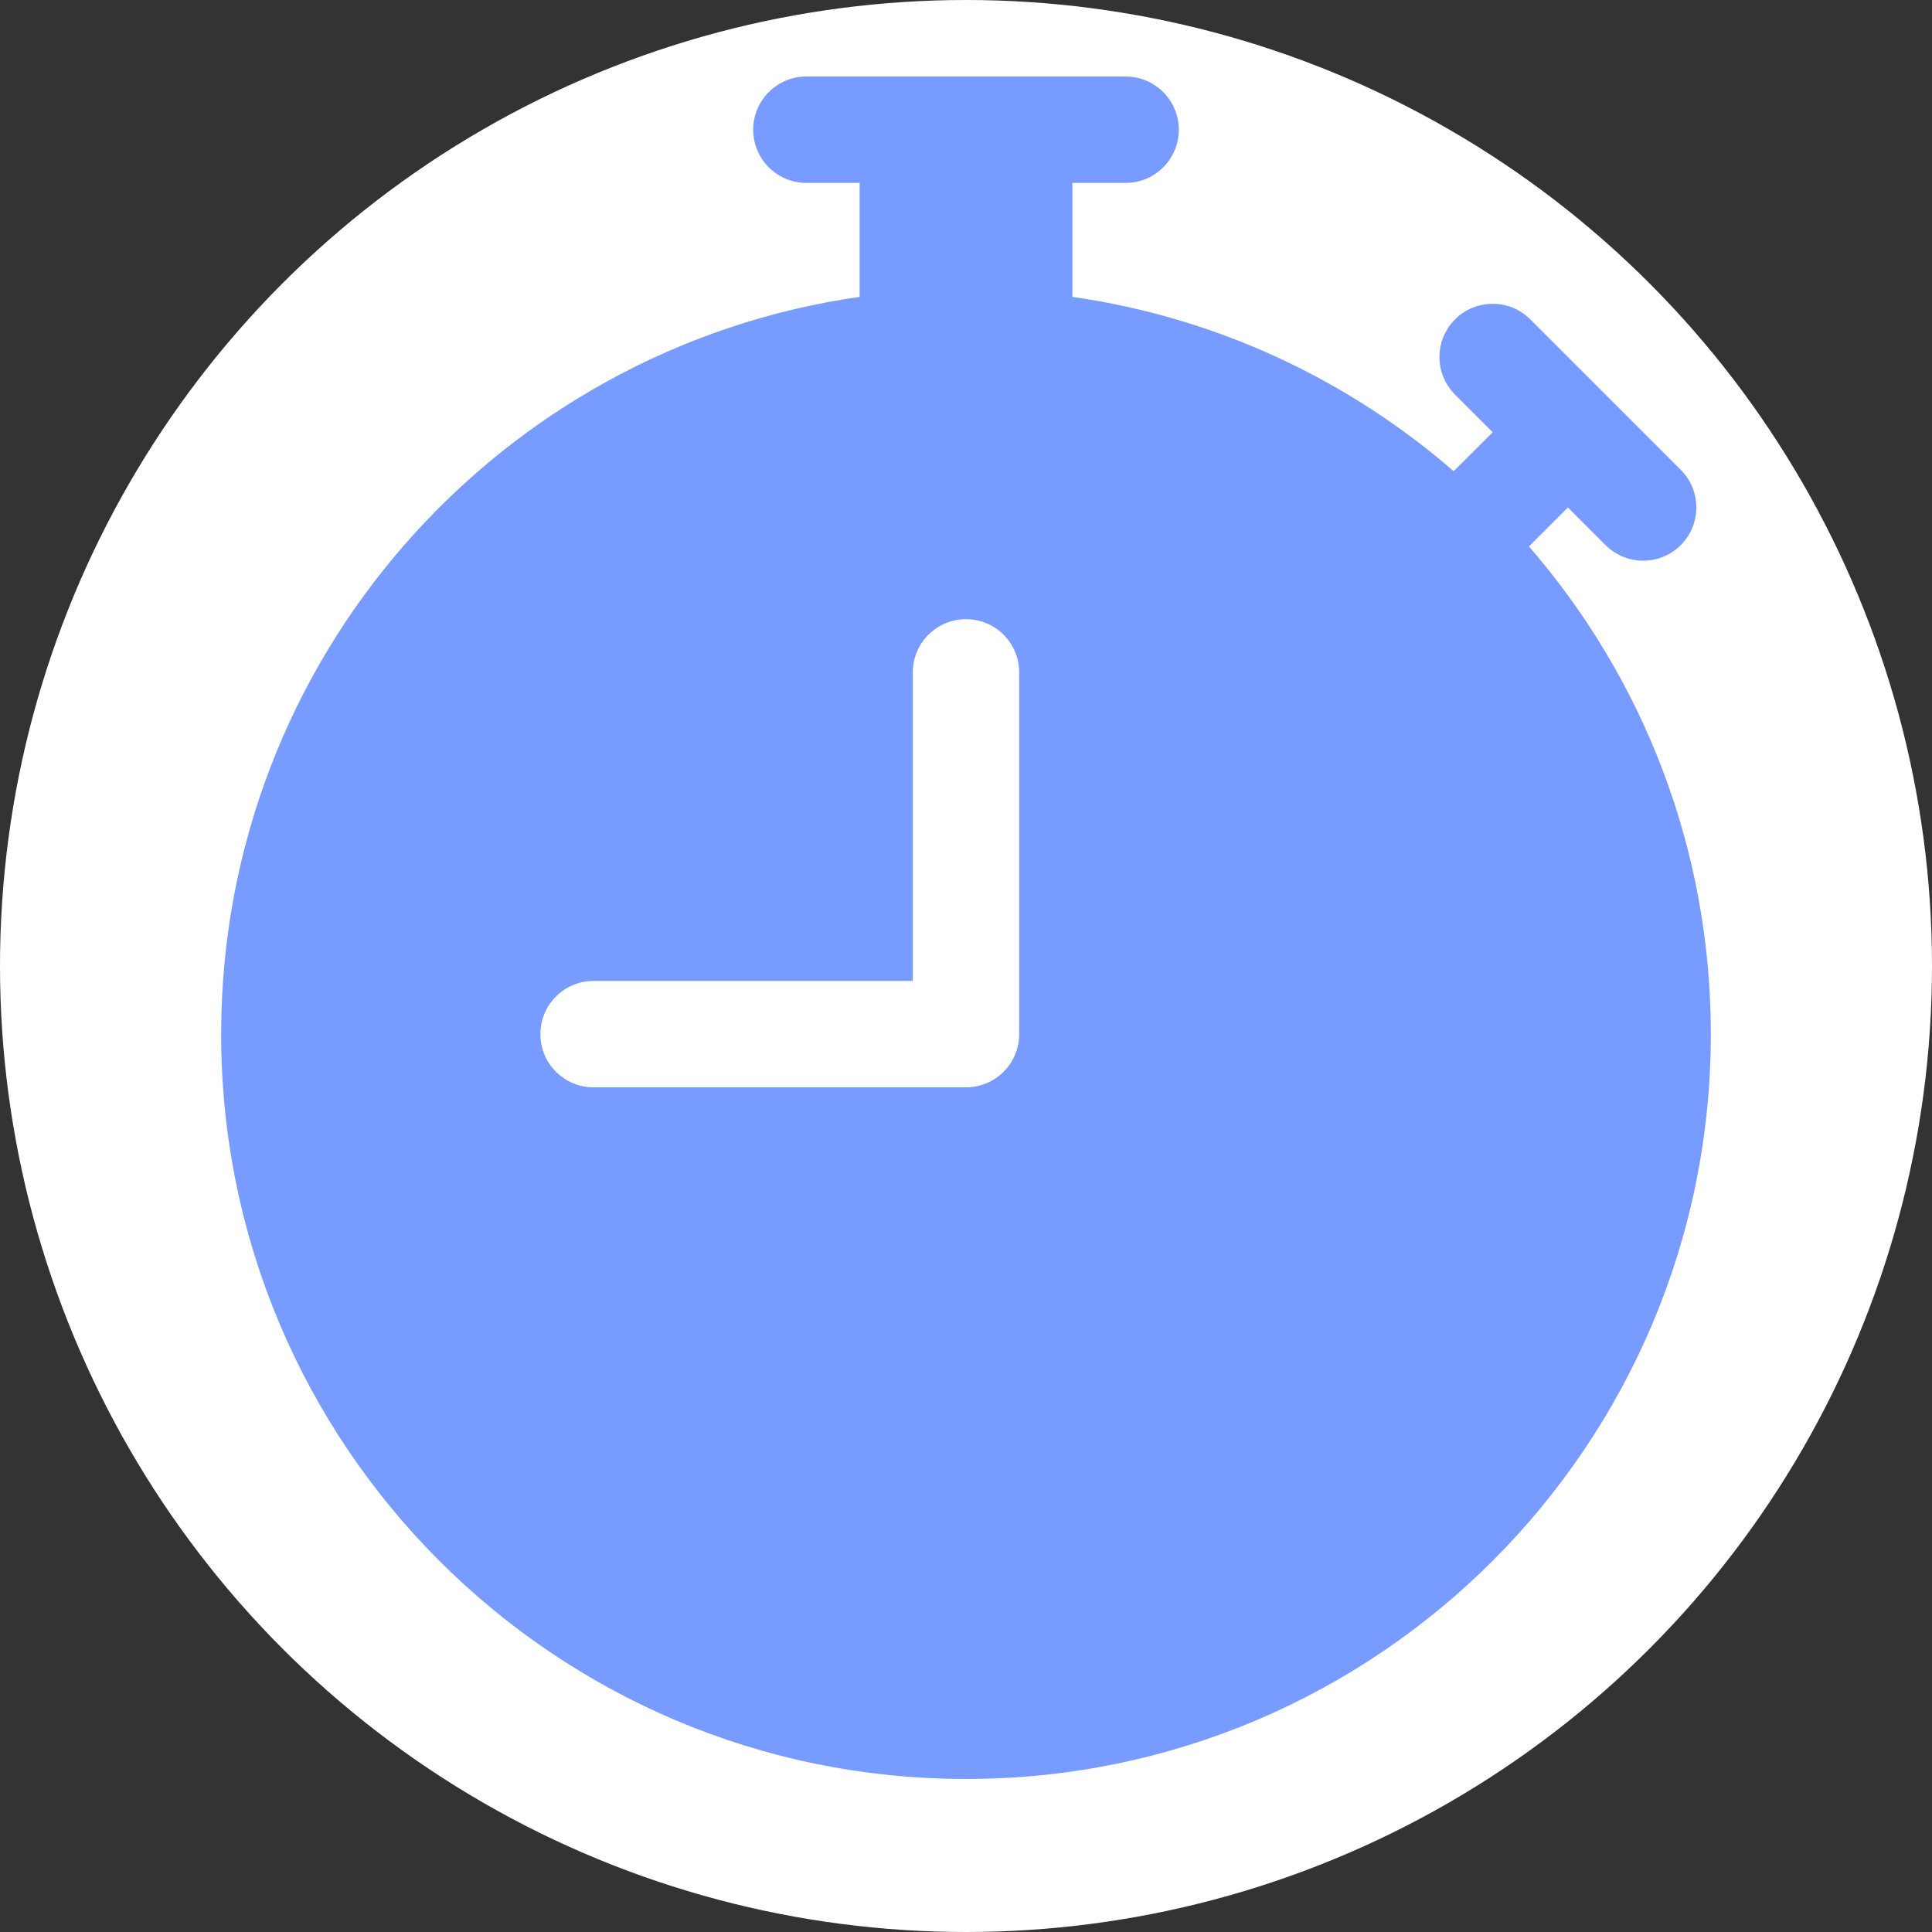
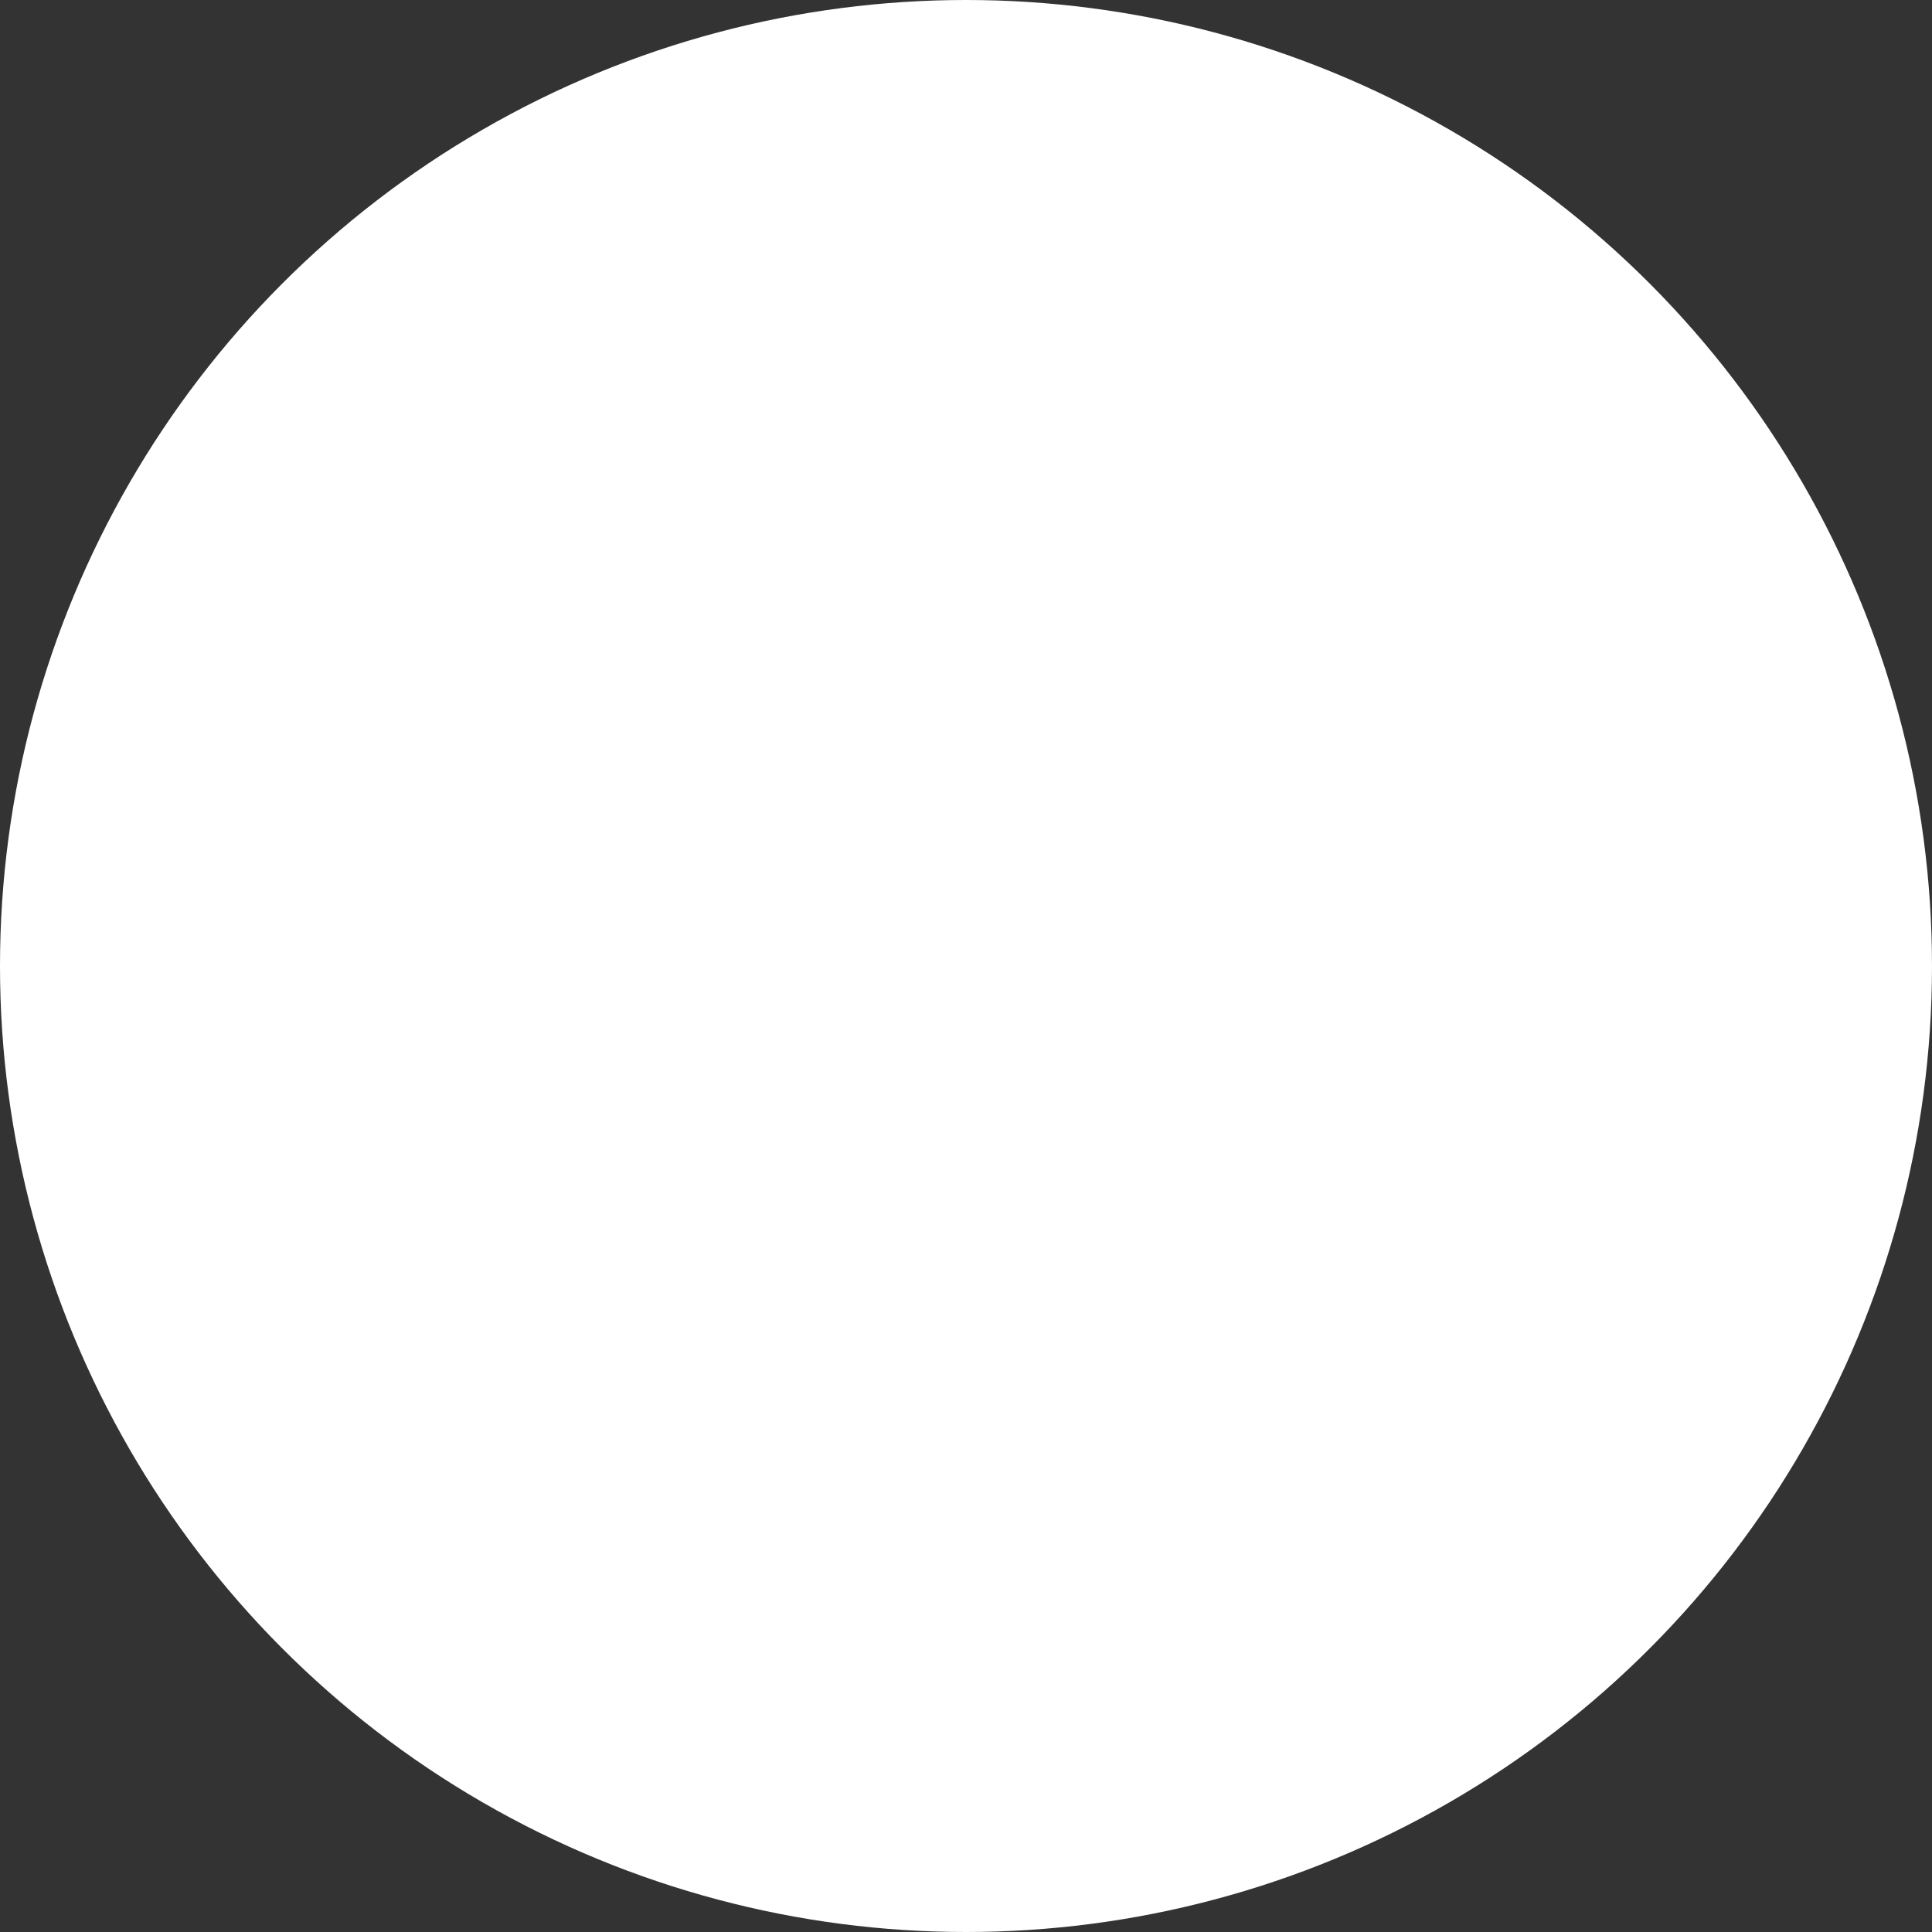
<svg xmlns="http://www.w3.org/2000/svg" width="101" height="101" viewBox="0 0 101 101" fill="none">
  <rect x="0" y="0" width="101" height="101" fill="#333333" stroke="none" />
  <circle cx="50.5" cy="50.5" r="50.5" fill="white" />
-   <path d="M42.156 4C40.62 4 39.375 5.245 39.375 6.781C39.375 8.317 40.62 9.562 42.156 9.562H44.938V15.52C26.067 18.22 11.562 34.446 11.562 54.062C11.562 75.567 28.995 93 50.5 93C72.005 93 89.438 75.567 89.438 54.062C89.438 44.31 85.853 35.396 79.928 28.564C79.953 28.542 79.976 28.519 80 28.496L81.966 26.529L83.933 28.496C85.019 29.582 86.78 29.582 87.866 28.496C88.952 27.41 88.952 25.648 87.866 24.562L80 16.696C78.914 15.61 77.153 15.61 76.066 16.696C74.98 17.782 74.98 19.543 76.066 20.629L78.033 22.596L76.066 24.562C76.043 24.586 76.02 24.61 75.997 24.634C70.489 19.858 63.627 16.602 56.062 15.52V9.562H58.844C60.38 9.562 61.625 8.317 61.625 6.781C61.625 5.245 60.38 4 58.844 4H42.156ZM53.281 35.15L53.281 54.062C53.281 54.8 52.988 55.508 52.467 56.029C51.945 56.551 51.238 56.844 50.5 56.844H31.031C29.495 56.844 28.25 55.599 28.25 54.062C28.25 52.526 29.495 51.281 31.031 51.281H47.719L47.719 35.15C47.719 33.614 48.964 32.369 50.5 32.369C52.036 32.369 53.281 33.614 53.281 35.15Z" fill="#789BFF" />
</svg>